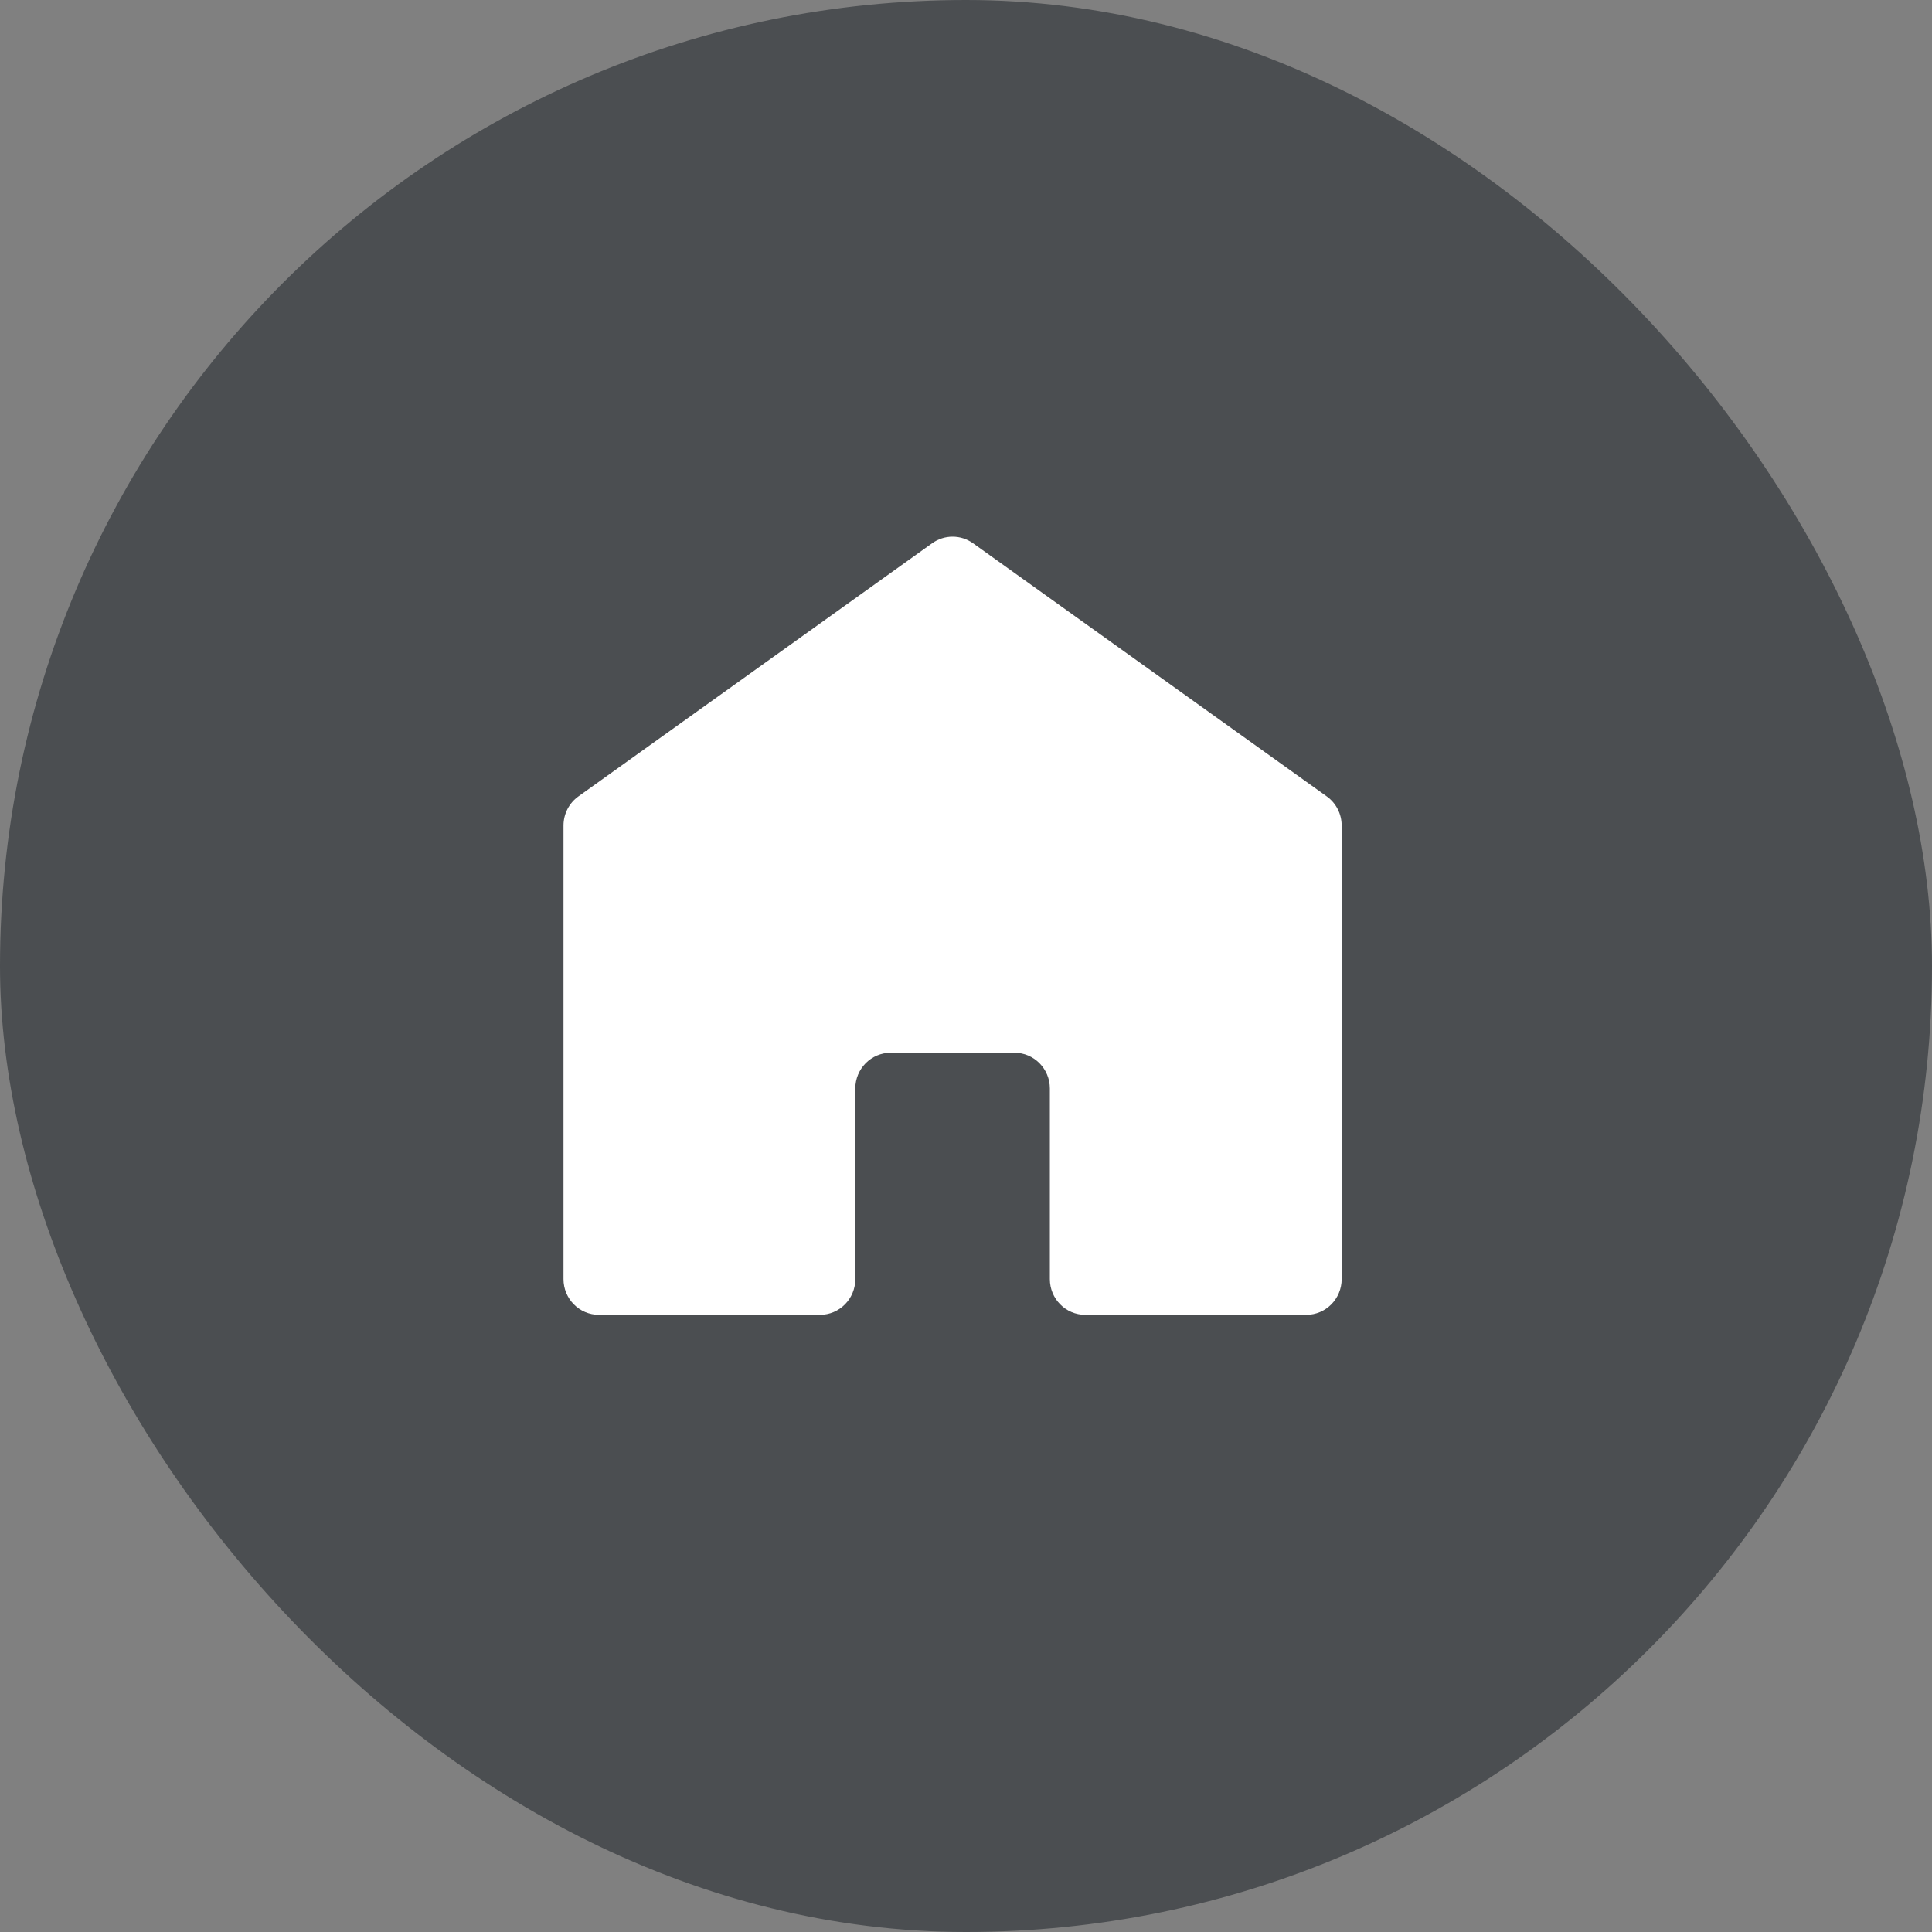
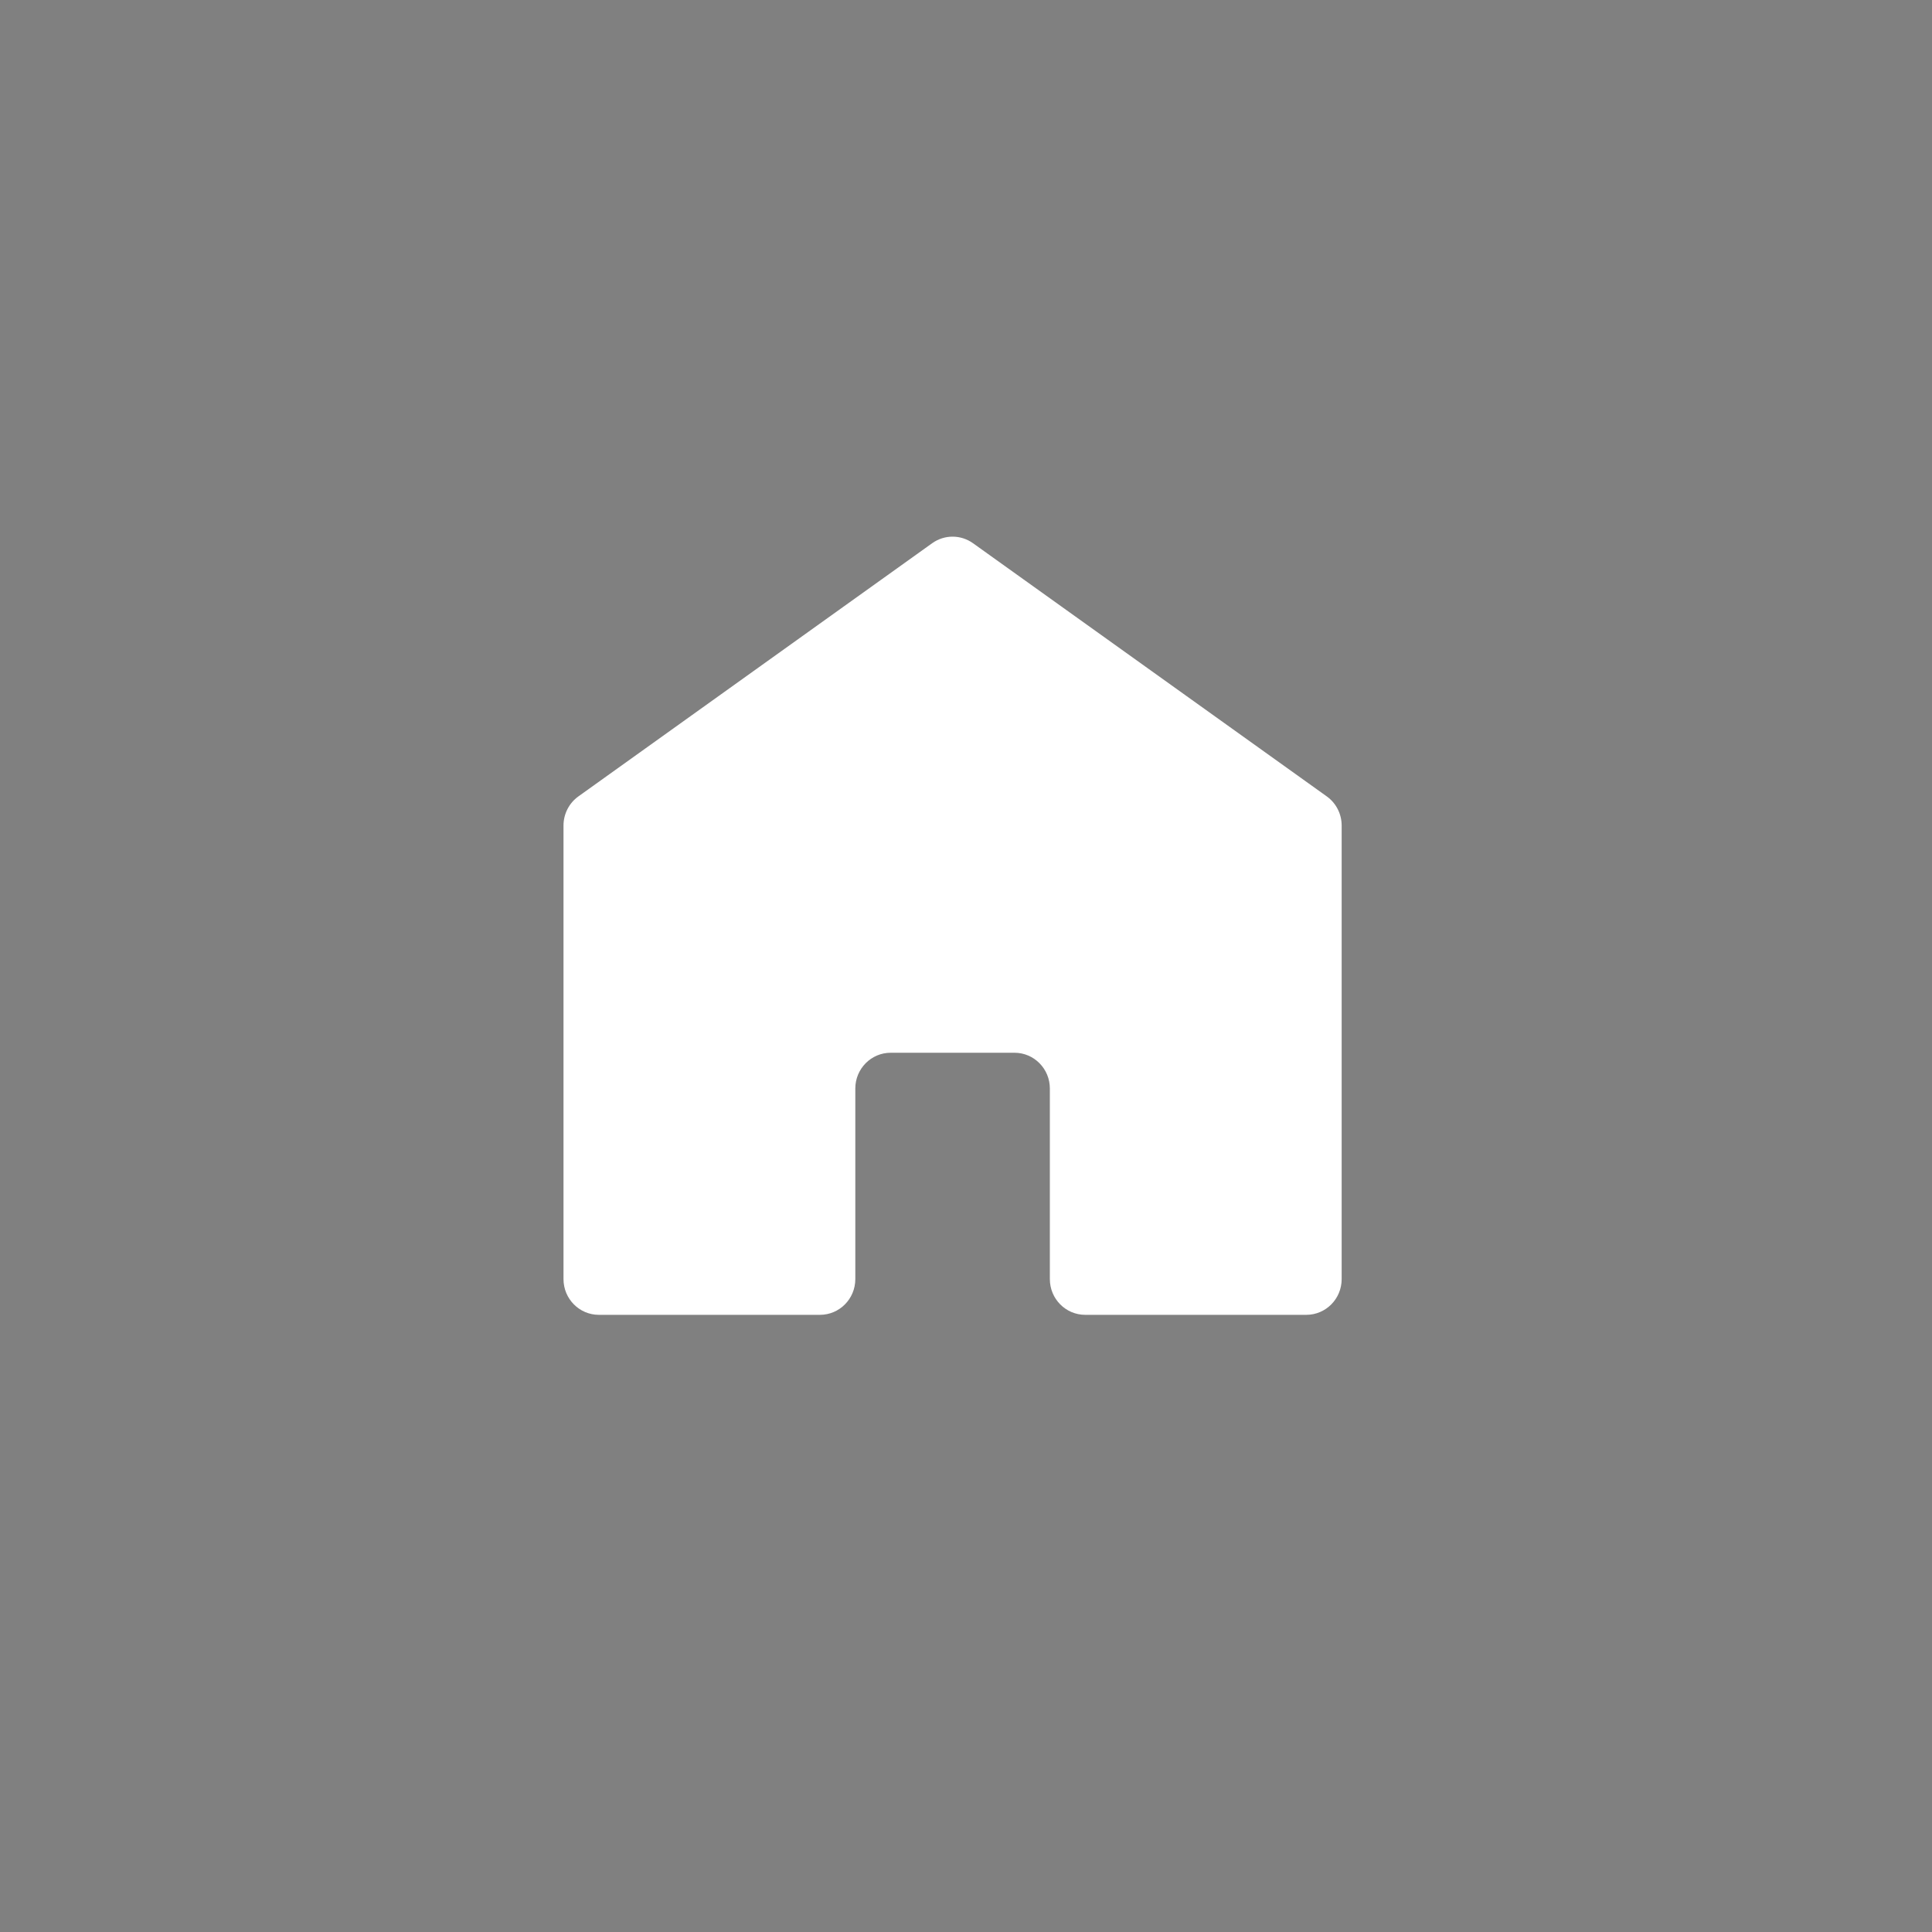
<svg xmlns="http://www.w3.org/2000/svg" width="72" height="72" viewBox="0 0 72 72" fill="none">
  <rect x="0" y="0" width="72" height="72" fill="#808080" stroke="none" />
-   <rect width="72" height="72" rx="36" fill="#4B4E51" />
  <path d="M34.738 20.245L21.556 29.679C21.207 29.928 21 30.334 21 30.766V47.668C21 48.404 21.59 49 22.318 49H30.557C31.285 49 31.875 48.404 31.875 47.668V40.565C31.875 39.83 32.465 39.233 33.193 39.233H37.807C38.535 39.233 39.125 39.83 39.125 40.565V47.668C39.125 48.404 39.715 49 40.443 49H48.682C49.41 49 50 48.404 50 47.668V30.766C50 30.334 49.793 29.928 49.444 29.679L36.262 20.245C35.805 19.918 35.195 19.918 34.738 20.245Z" fill="white" />
</svg>